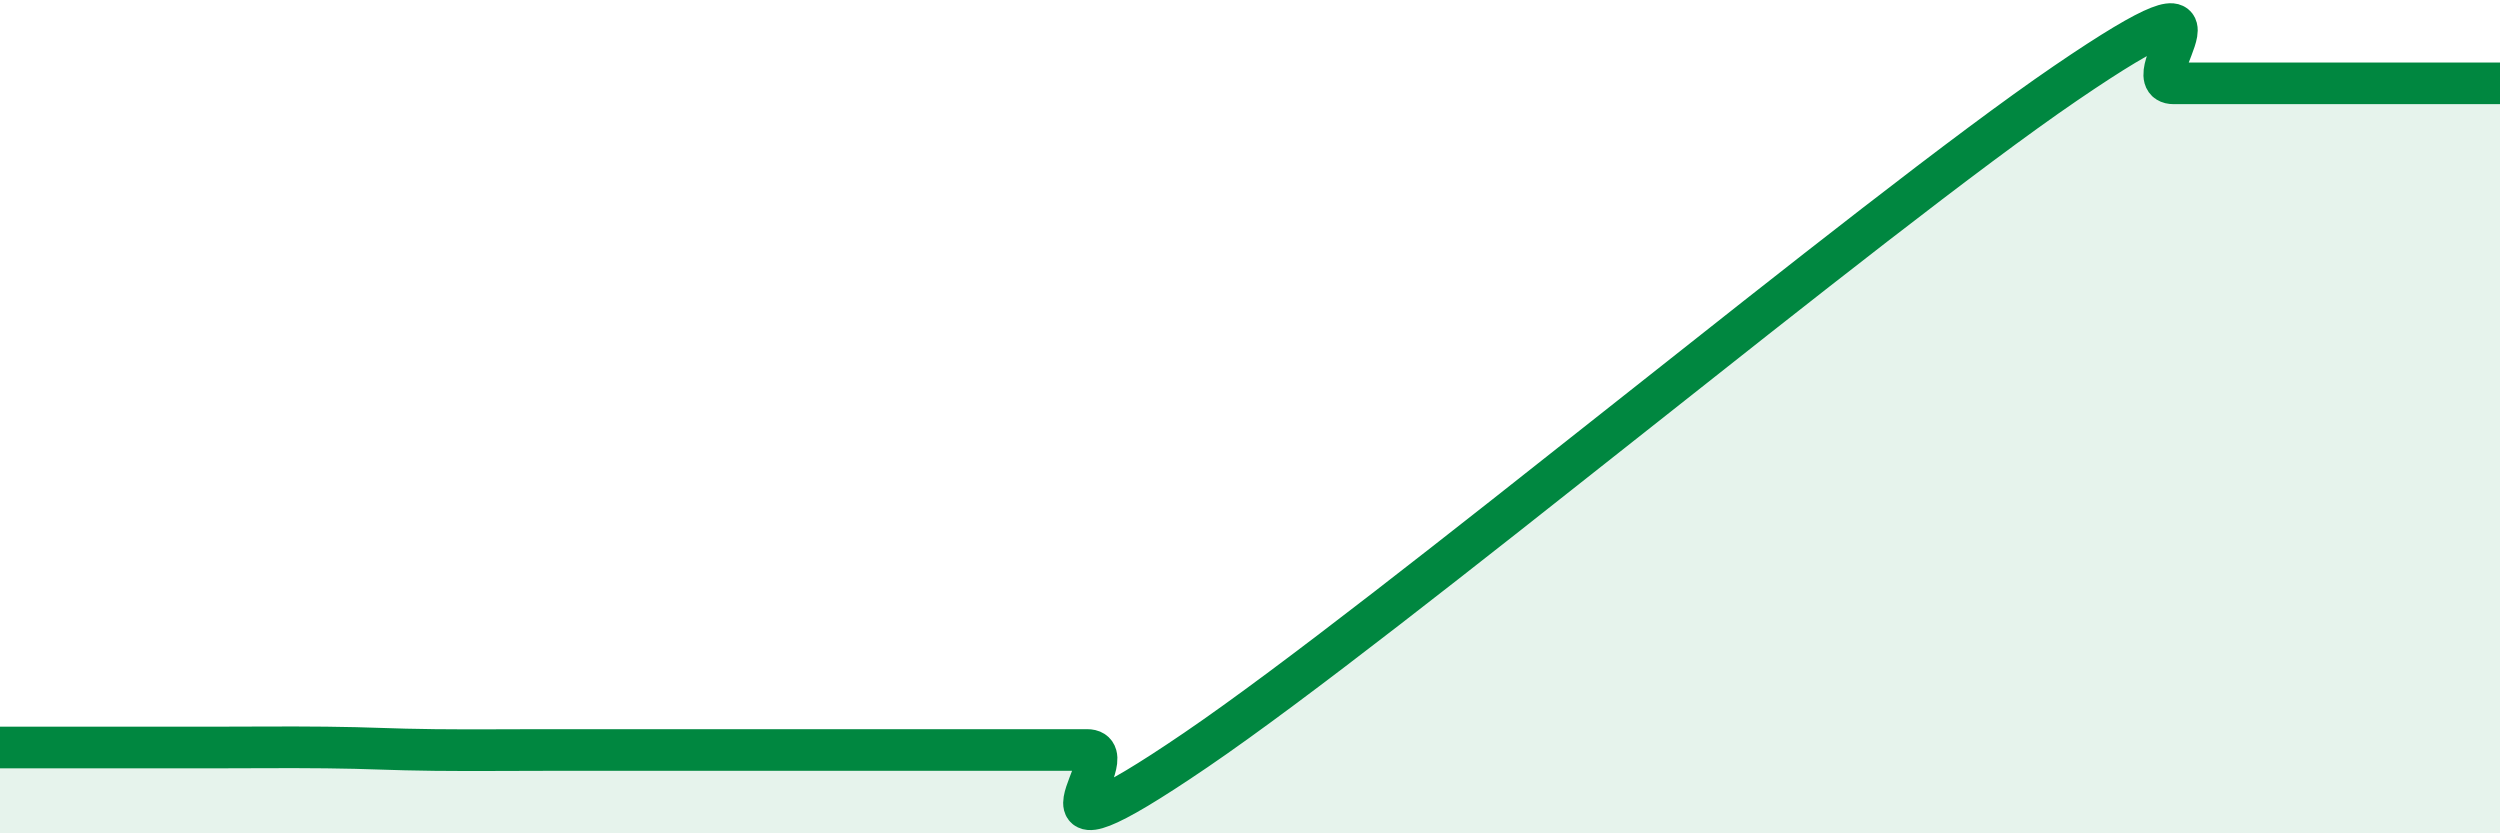
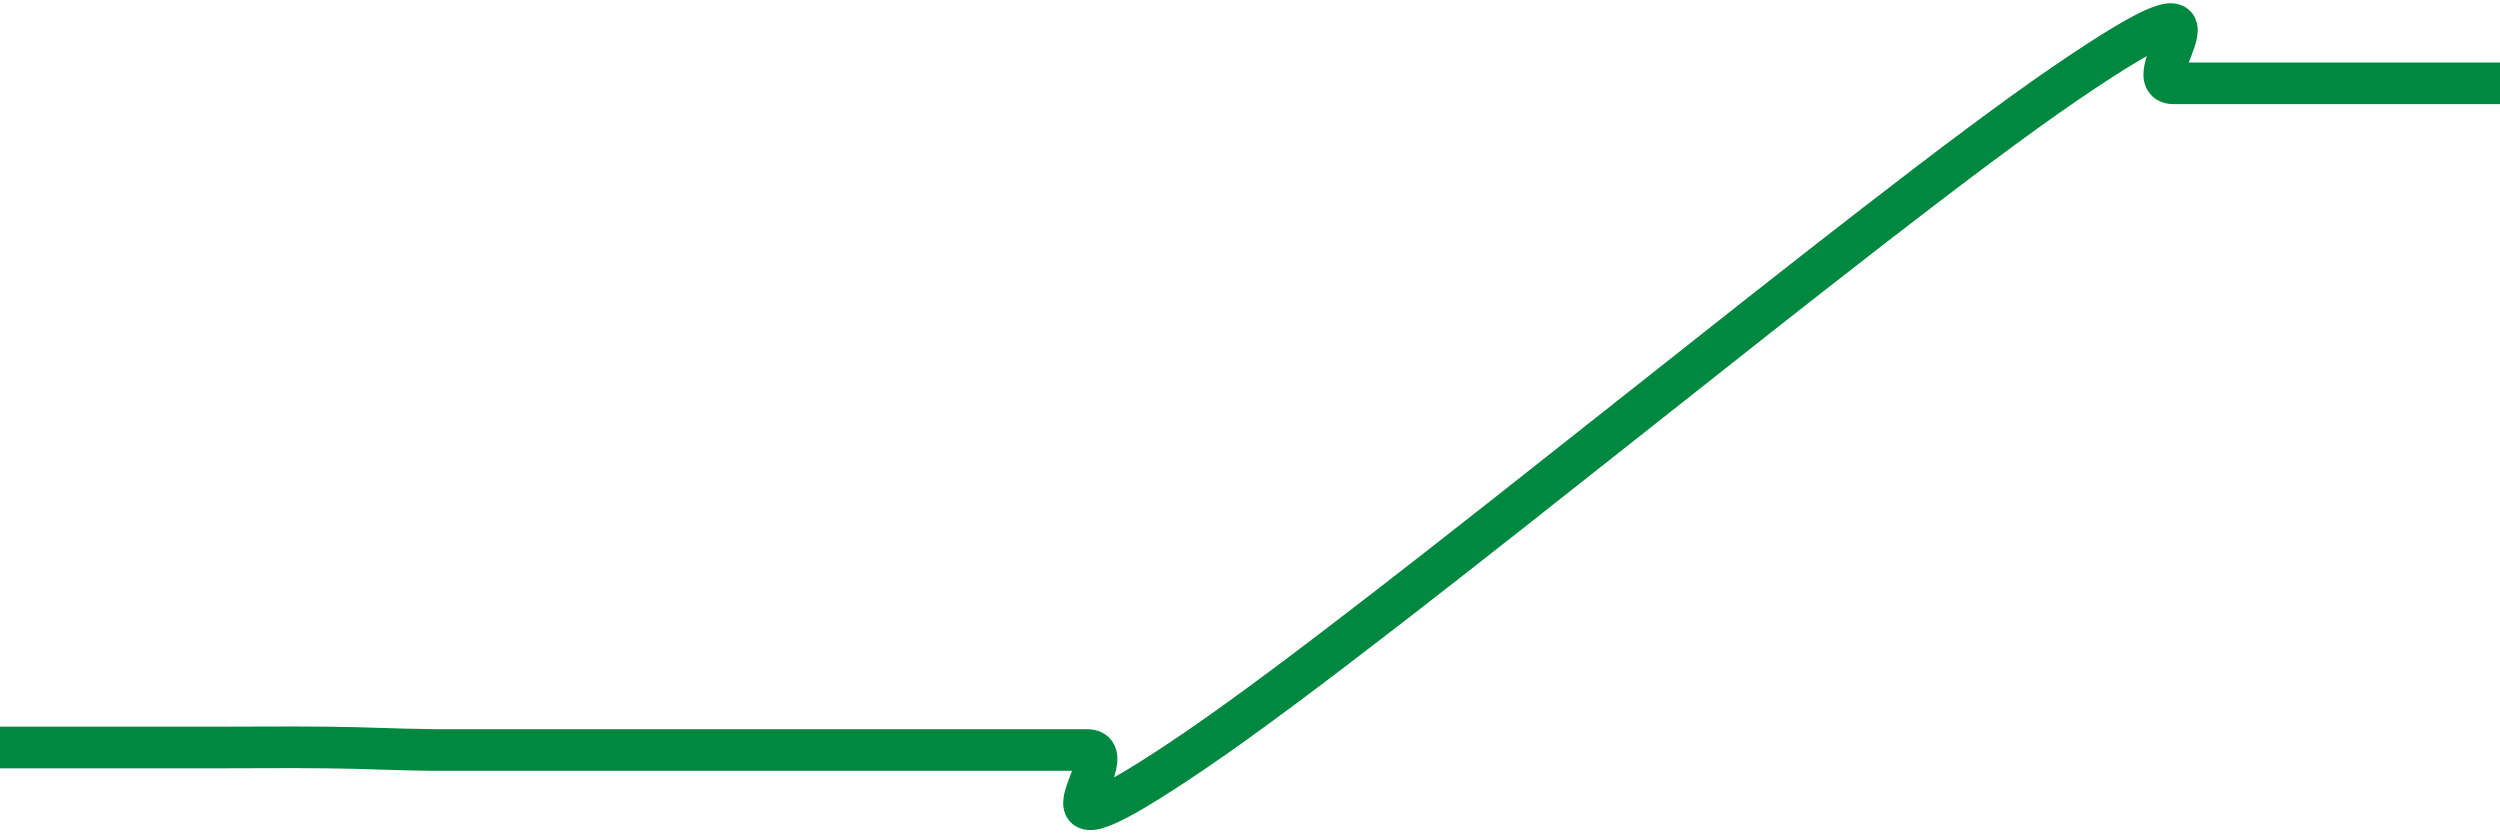
<svg xmlns="http://www.w3.org/2000/svg" width="60" height="20" viewBox="0 0 60 20">
-   <path d="M 0,17.94 C 0.52,17.94 1.57,17.94 2.61,17.94 C 3.65,17.94 4.18,17.94 5.22,17.94 C 6.26,17.94 6.79,17.93 7.83,17.94 C 8.87,17.95 9.39,17.99 10.43,18 C 11.47,18.01 12,18 13.04,18 C 14.08,18 14.61,18 15.65,18 C 16.69,18 17.22,18 18.26,18 C 19.3,18 19.83,18 20.87,18 C 21.91,18 22.44,18 23.48,18 C 24.52,18 25.05,18 26.09,18 C 27.13,18 24,21.2 28.7,18 C 33.4,14.8 44.88,5.2 49.57,2 C 54.26,-1.2 51.13,2 52.17,2 C 53.21,2 53.74,2 54.78,2 C 55.82,2 56.35,2 57.39,2 C 58.43,2 59.48,2 60,2L60 20L0 20Z" fill="#008740" opacity="0.1" stroke-linecap="round" stroke-linejoin="round" />
-   <path d="M 0,17.94 C 0.52,17.94 1.57,17.94 2.61,17.94 C 3.65,17.94 4.18,17.94 5.22,17.94 C 6.26,17.94 6.79,17.93 7.83,17.94 C 8.87,17.95 9.39,17.99 10.43,18 C 11.47,18.01 12,18 13.04,18 C 14.08,18 14.61,18 15.65,18 C 16.69,18 17.22,18 18.26,18 C 19.3,18 19.83,18 20.87,18 C 21.91,18 22.44,18 23.48,18 C 24.52,18 25.05,18 26.09,18 C 27.13,18 24,21.2 28.7,18 C 33.4,14.8 44.88,5.2 49.57,2 C 54.26,-1.2 51.13,2 52.17,2 C 53.21,2 53.74,2 54.78,2 C 55.82,2 56.35,2 57.39,2 C 58.43,2 59.48,2 60,2" stroke="#008740" stroke-width="1" fill="none" stroke-linecap="round" stroke-linejoin="round" />
+   <path d="M 0,17.94 C 0.52,17.94 1.57,17.94 2.61,17.94 C 3.65,17.94 4.18,17.94 5.22,17.94 C 6.26,17.94 6.79,17.93 7.83,17.94 C 8.87,17.95 9.39,17.99 10.43,18 C 14.08,18 14.61,18 15.65,18 C 16.69,18 17.22,18 18.26,18 C 19.3,18 19.83,18 20.87,18 C 21.91,18 22.44,18 23.48,18 C 24.52,18 25.05,18 26.09,18 C 27.13,18 24,21.2 28.7,18 C 33.4,14.8 44.88,5.2 49.57,2 C 54.26,-1.2 51.13,2 52.17,2 C 53.21,2 53.74,2 54.78,2 C 55.82,2 56.35,2 57.39,2 C 58.43,2 59.48,2 60,2" stroke="#008740" stroke-width="1" fill="none" stroke-linecap="round" stroke-linejoin="round" />
</svg>